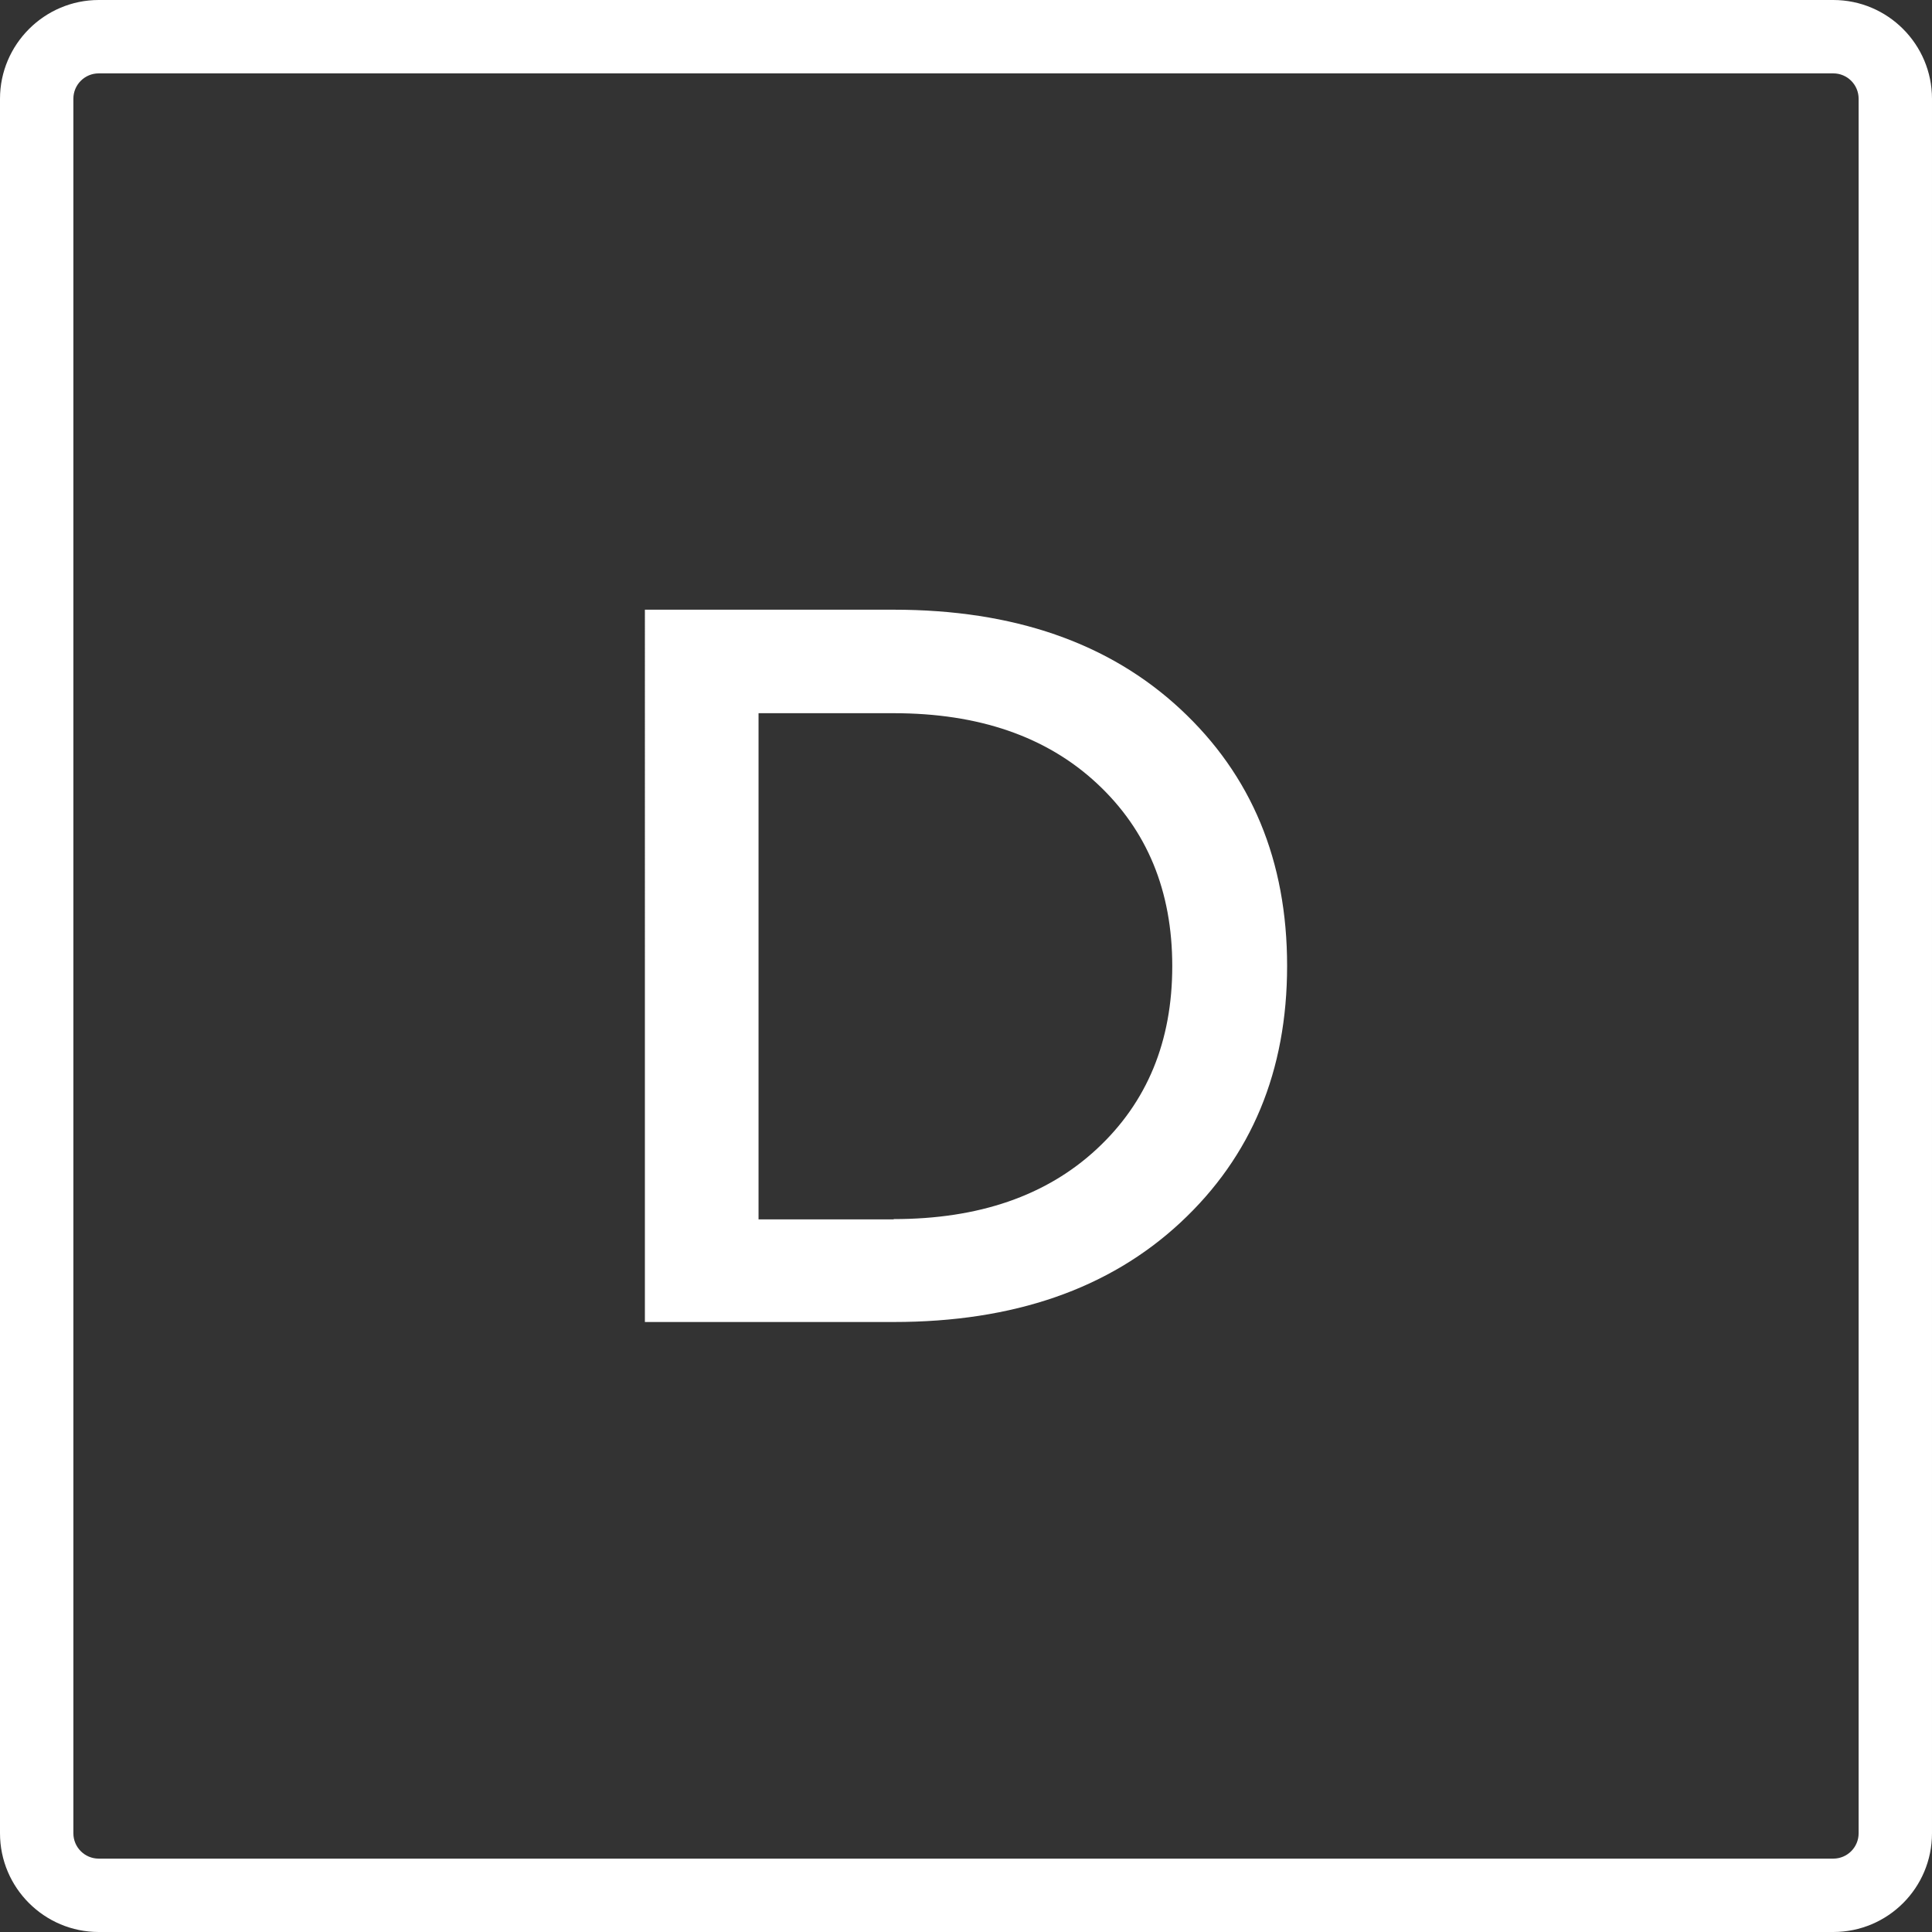
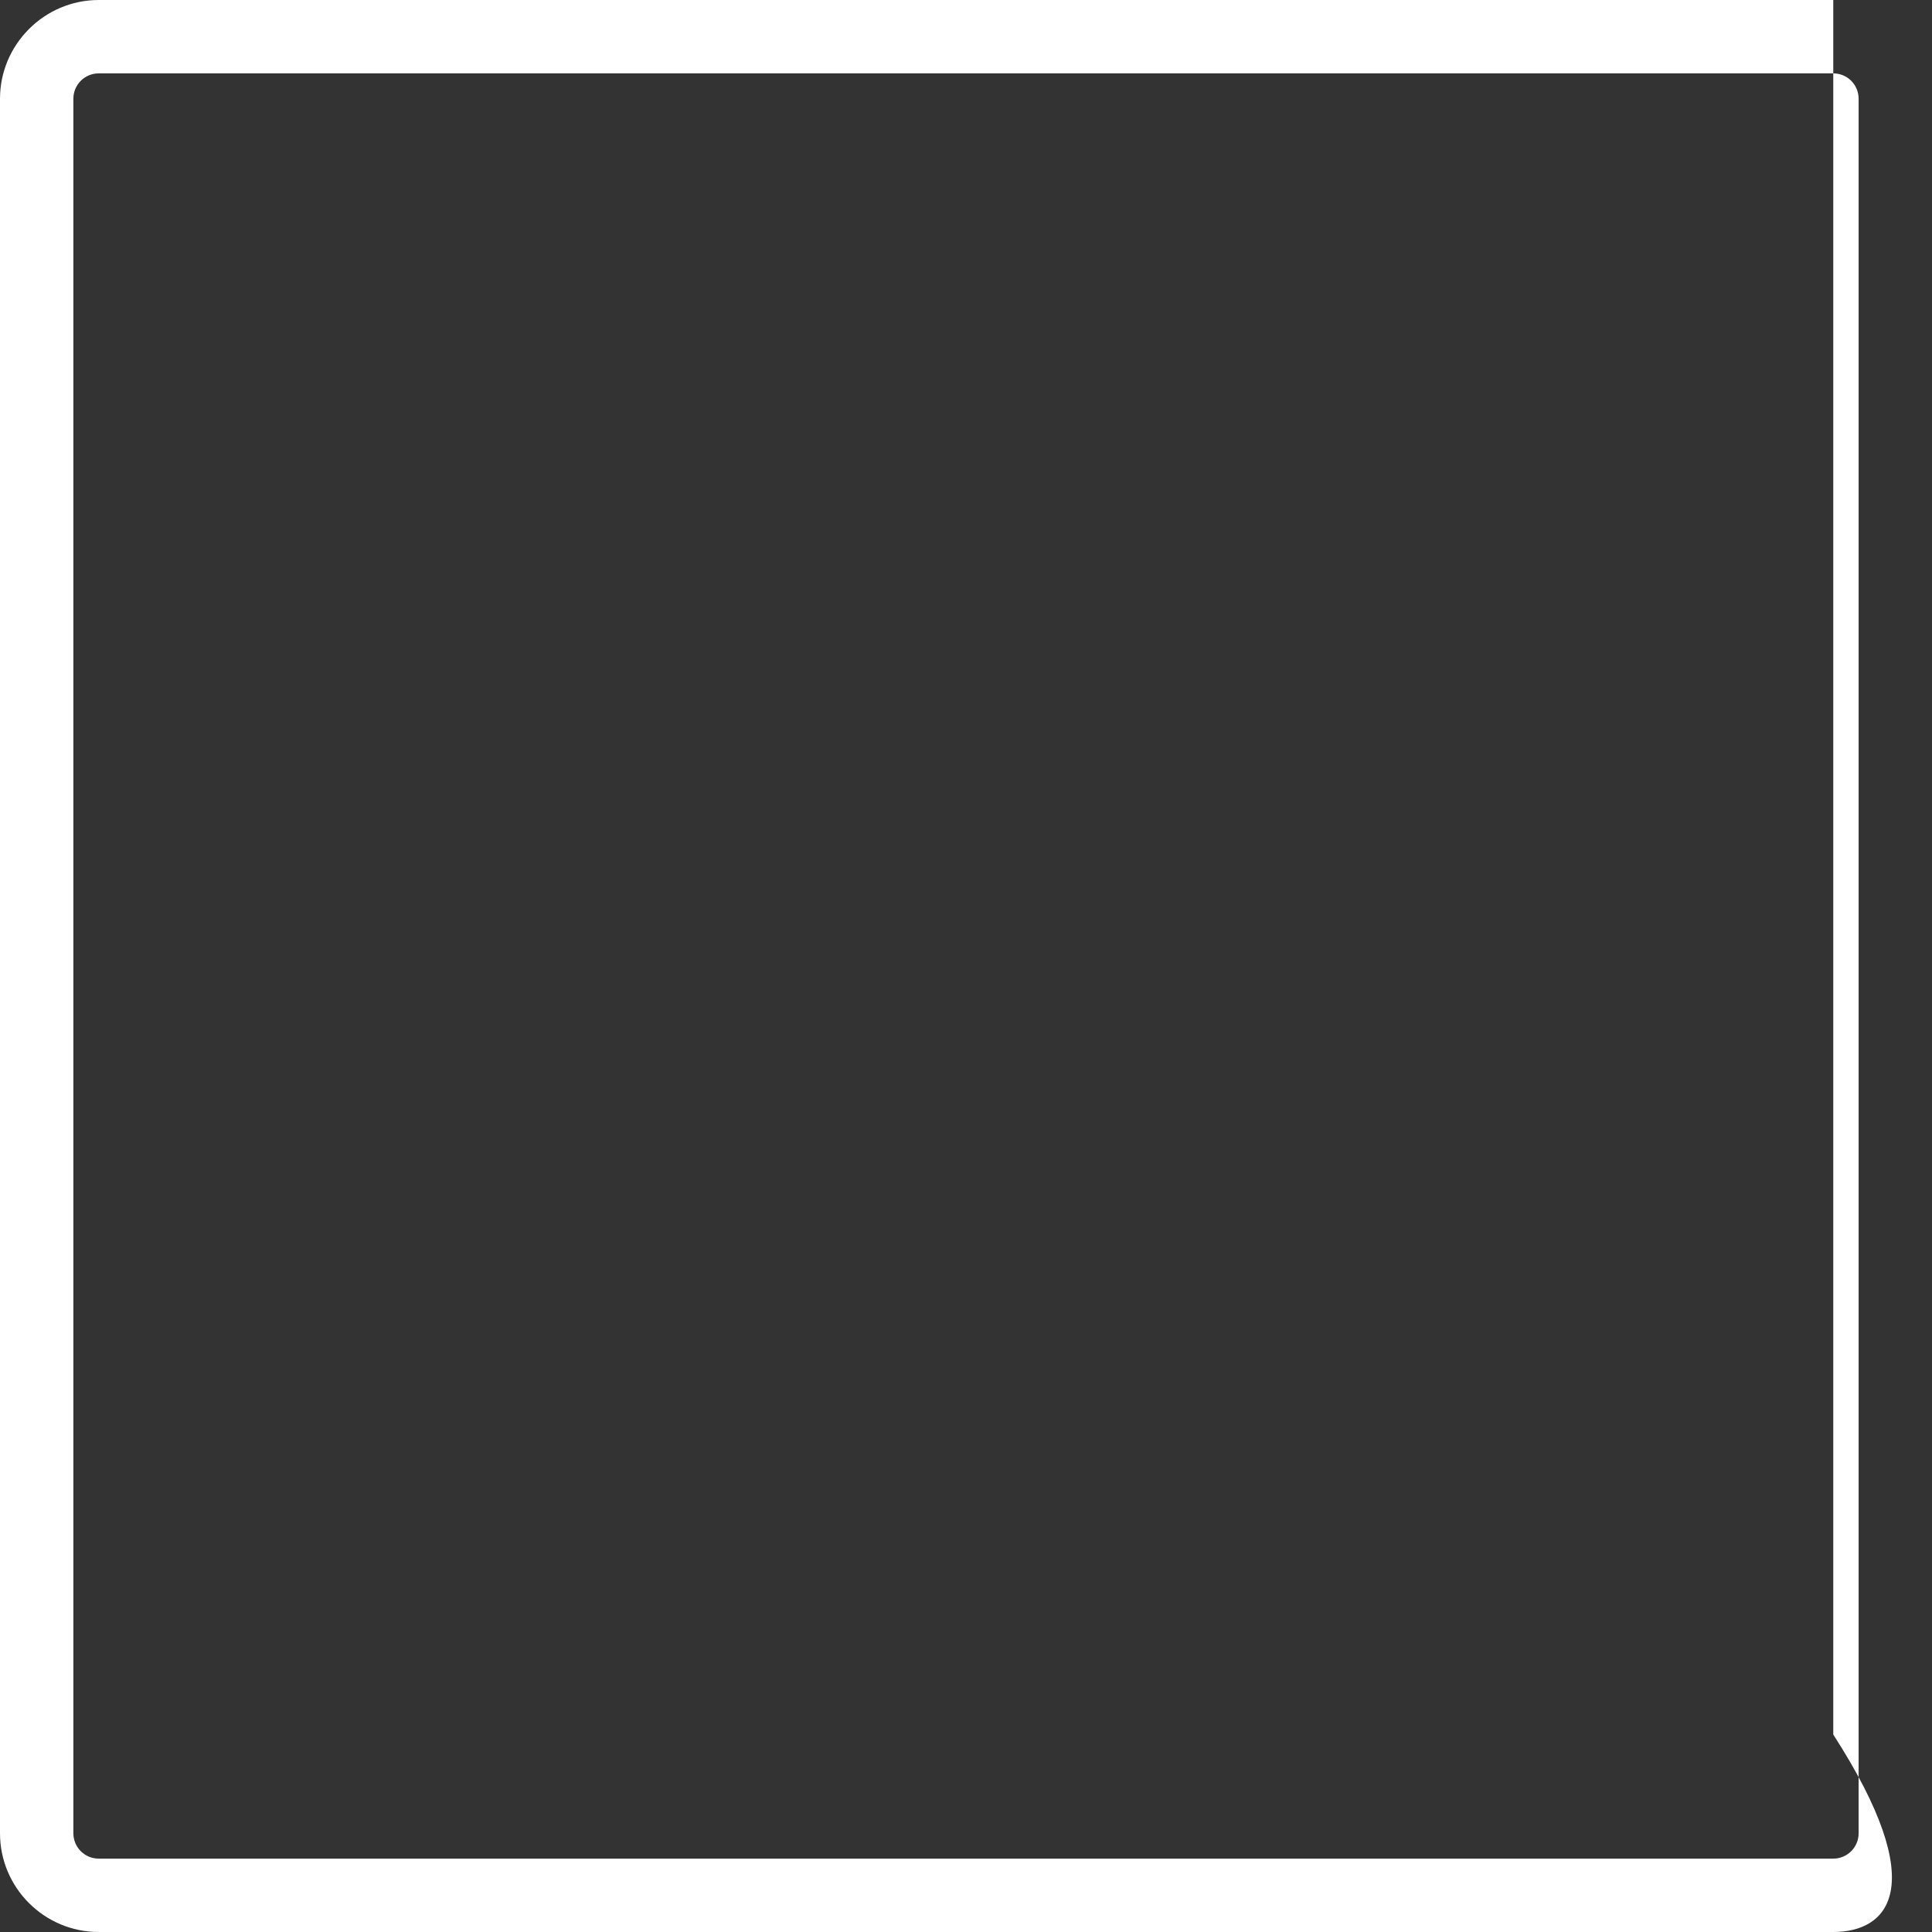
<svg xmlns="http://www.w3.org/2000/svg" version="1.1" id="Layer_1" x="0px" y="0px" viewBox="0 0 64.77 64.77" style="enable-background:new 0 0 64.77 64.77;" xml:space="preserve">
  <rect x="0" y="0" width="64.77" height="64.77" fill="#333333" stroke="none" />
  <style type="text/css">
	.st0{fill:#FFFFFF;}
</style>
  <g>
-     <path class="st0" d="M61.46,64.77H3.31C1.49,64.77,0,63.29,0,61.46V3.31C0,1.49,1.49,0,3.31,0h58.15c1.83,0,3.31,1.49,3.31,3.31   v58.15C64.77,63.29,63.29,64.77,61.46,64.77z M3.31,2.46c-0.47,0-0.85,0.38-0.85,0.85v58.15c0,0.47,0.38,0.85,0.85,0.85h58.15   c0.47,0,0.85-0.38,0.85-0.85V3.31c0-0.47-0.38-0.85-0.85-0.85H3.31z" />
+     <path class="st0" d="M61.46,64.77H3.31C1.49,64.77,0,63.29,0,61.46V3.31C0,1.49,1.49,0,3.31,0h58.15v58.15C64.77,63.29,63.29,64.77,61.46,64.77z M3.31,2.46c-0.47,0-0.85,0.38-0.85,0.85v58.15c0,0.47,0.38,0.85,0.85,0.85h58.15   c0.47,0,0.85-0.38,0.85-0.85V3.31c0-0.47-0.38-0.85-0.85-0.85H3.31z" />
    <g>
-       <path class="st0" d="M29.96,20.44c4.02,0,7.22,1.11,9.61,3.33s3.58,5.09,3.58,8.61s-1.19,6.39-3.58,8.61    c-2.39,2.22-5.59,3.33-9.61,3.33h-8.34V20.44H29.96z M29.96,40.87c2.85,0,5.12-0.78,6.81-2.35c1.69-1.57,2.53-3.61,2.53-6.13    s-0.84-4.56-2.53-6.13c-1.69-1.57-3.96-2.35-6.81-2.35h-4.53v16.97H29.96z" />
-     </g>
+       </g>
  </g>
</svg>